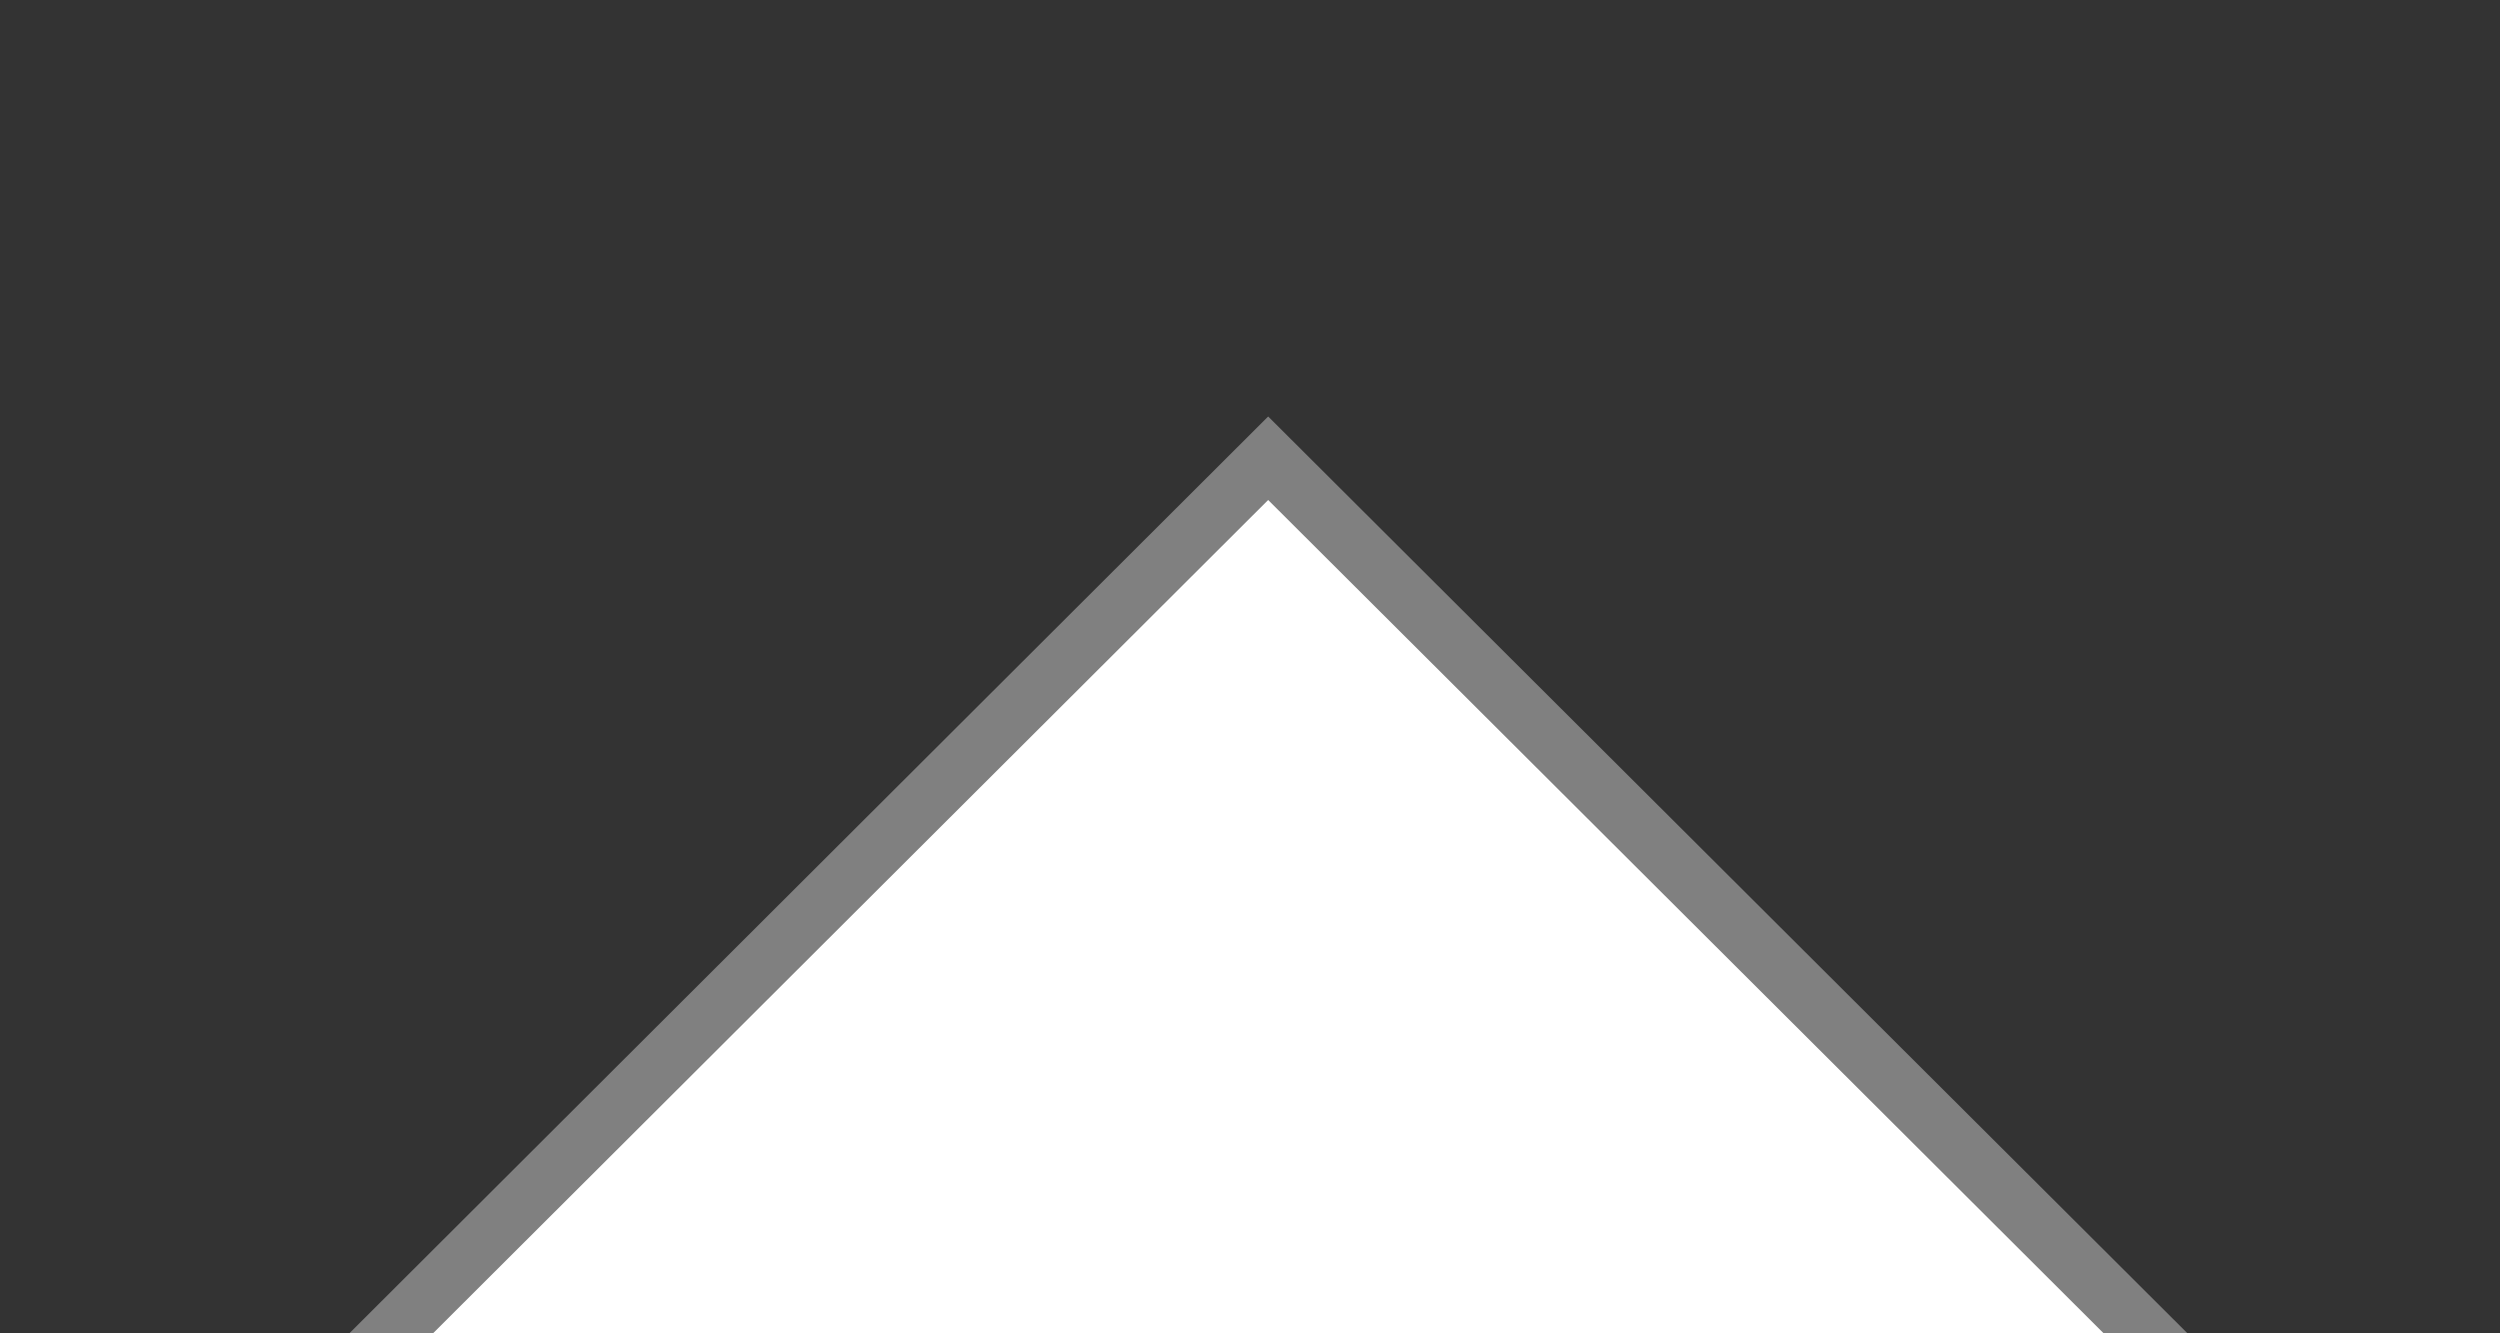
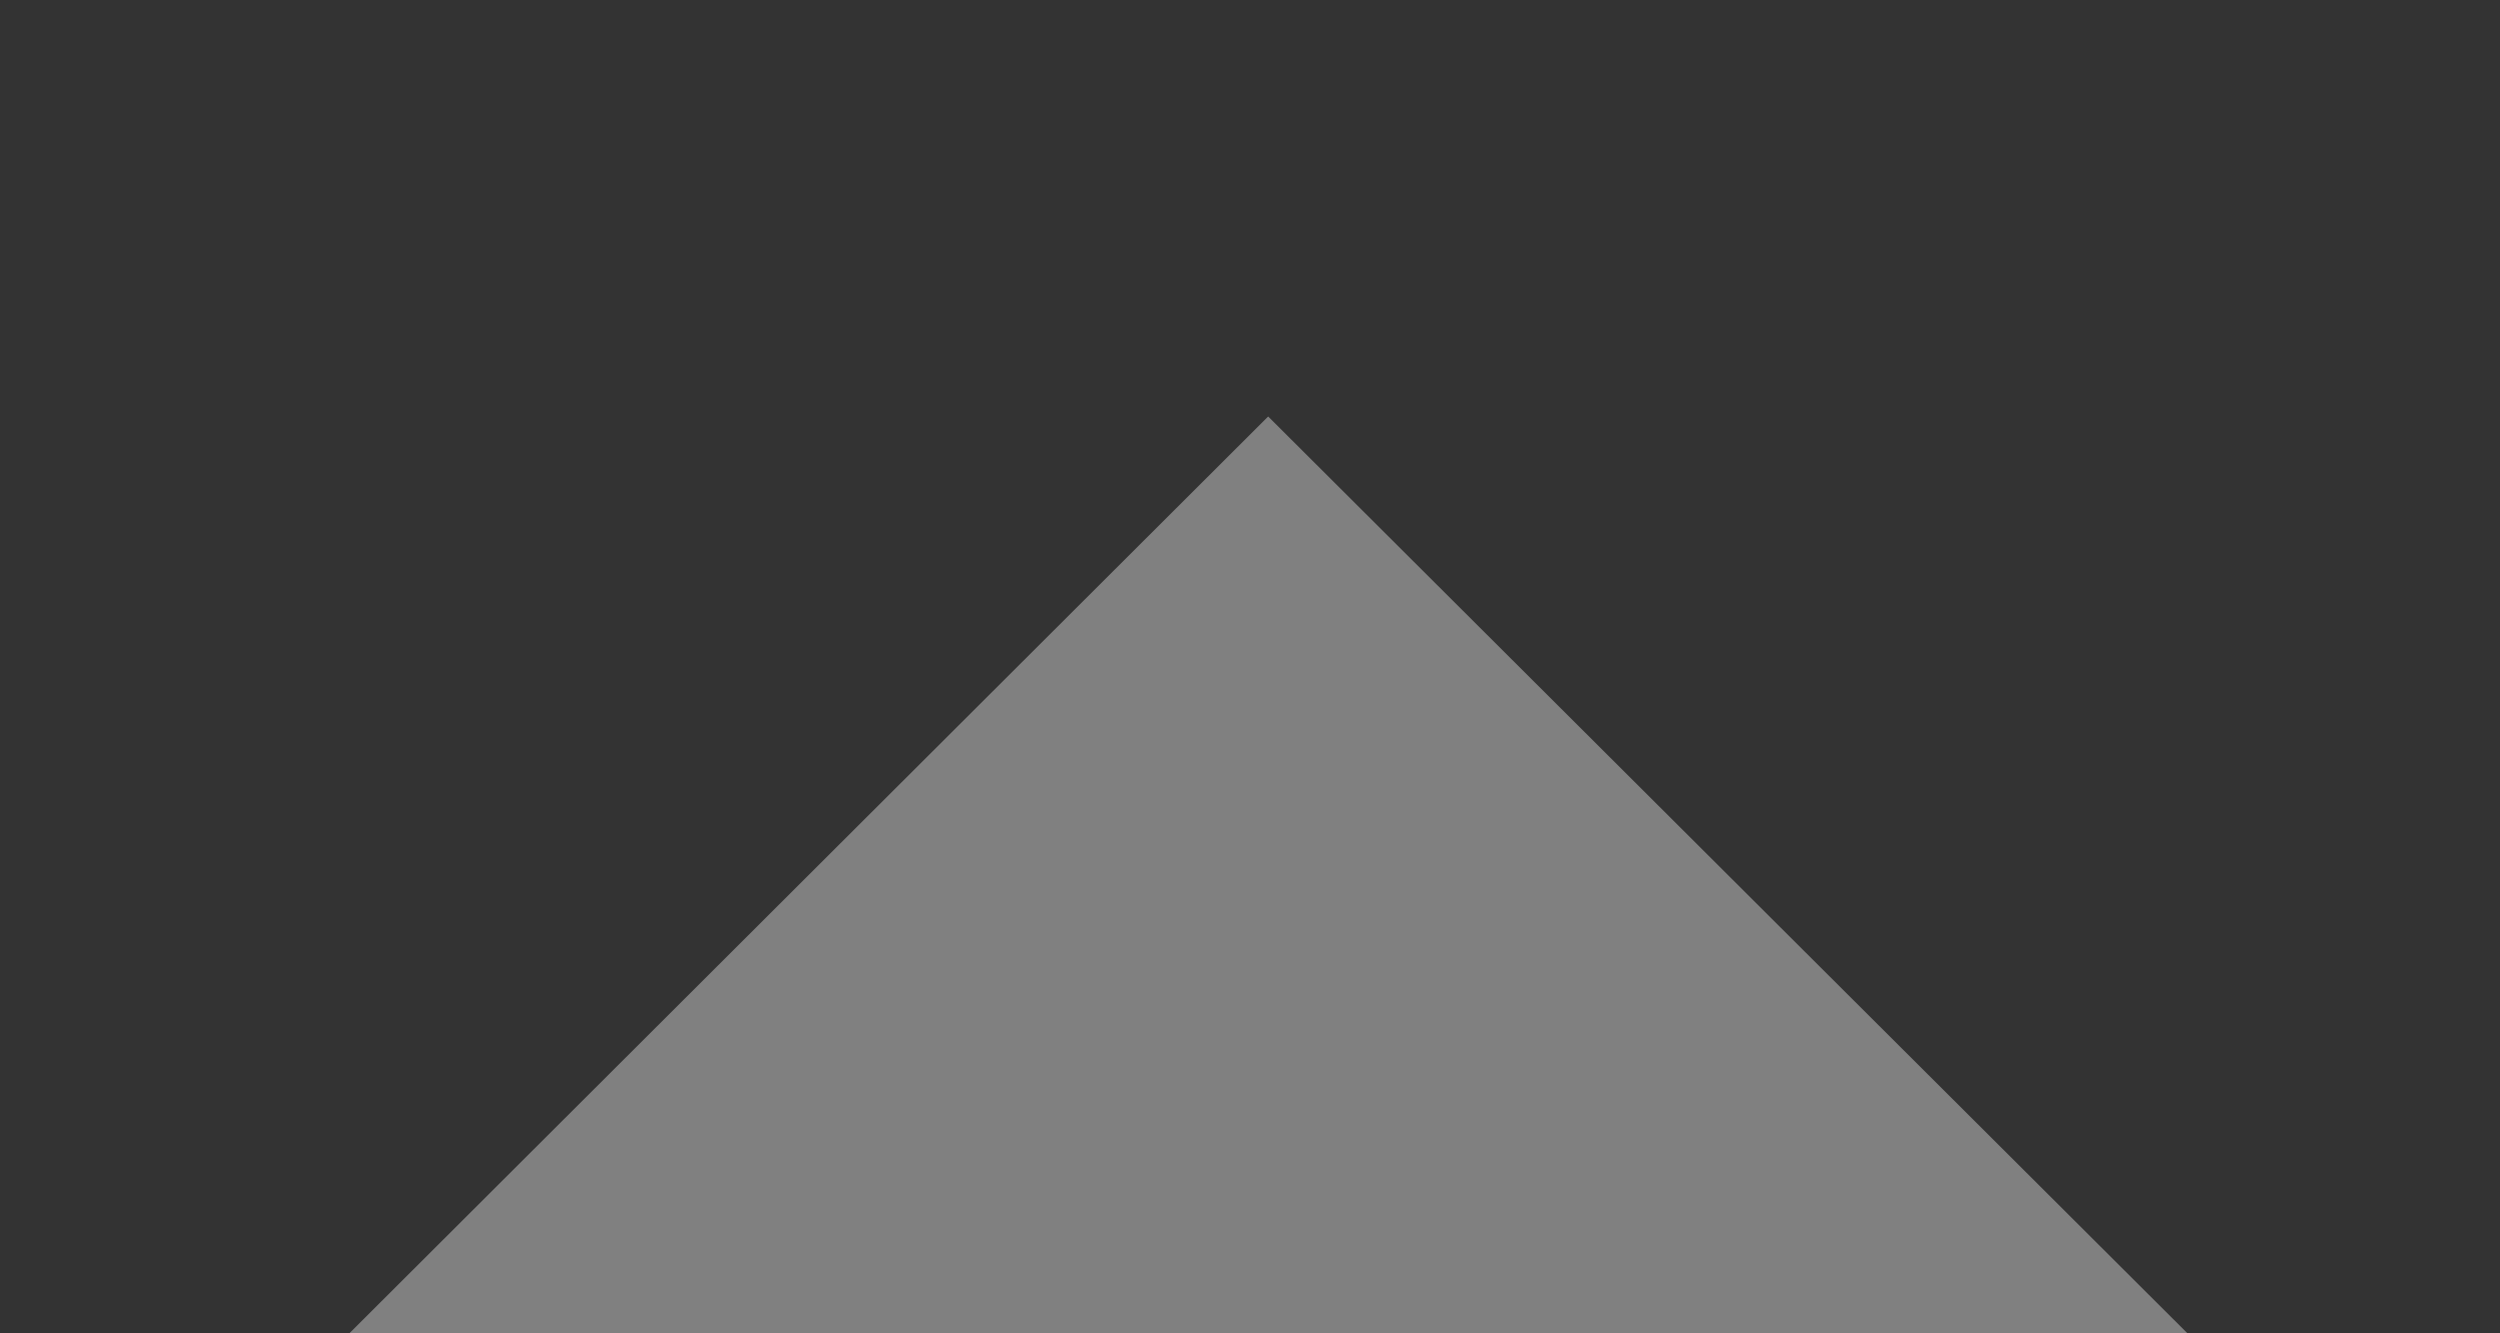
<svg xmlns="http://www.w3.org/2000/svg" version="1.1" id="Layer_1" x="0px" y="0px" width="15px" height="8px" viewBox="0 0 15 8" style="enable-background:new 0 0 15 8;" xml:space="preserve">
  <rect x="0" y="0" width="15" height="8" fill="#333333" stroke="none" />
  <g id="up_2_">
    <polygon id="arrow_15_" style="fill-rule:evenodd;clip-rule:evenodd;fill:#808080;" points="7.609,2.499 2.096,8 13.125,8  " />
-     <polygon id="arrow_14_" style="fill-rule:evenodd;clip-rule:evenodd;fill:#FFFFFF;" points="7.609,3 2.598,8 12.622,8  " />
  </g>
</svg>